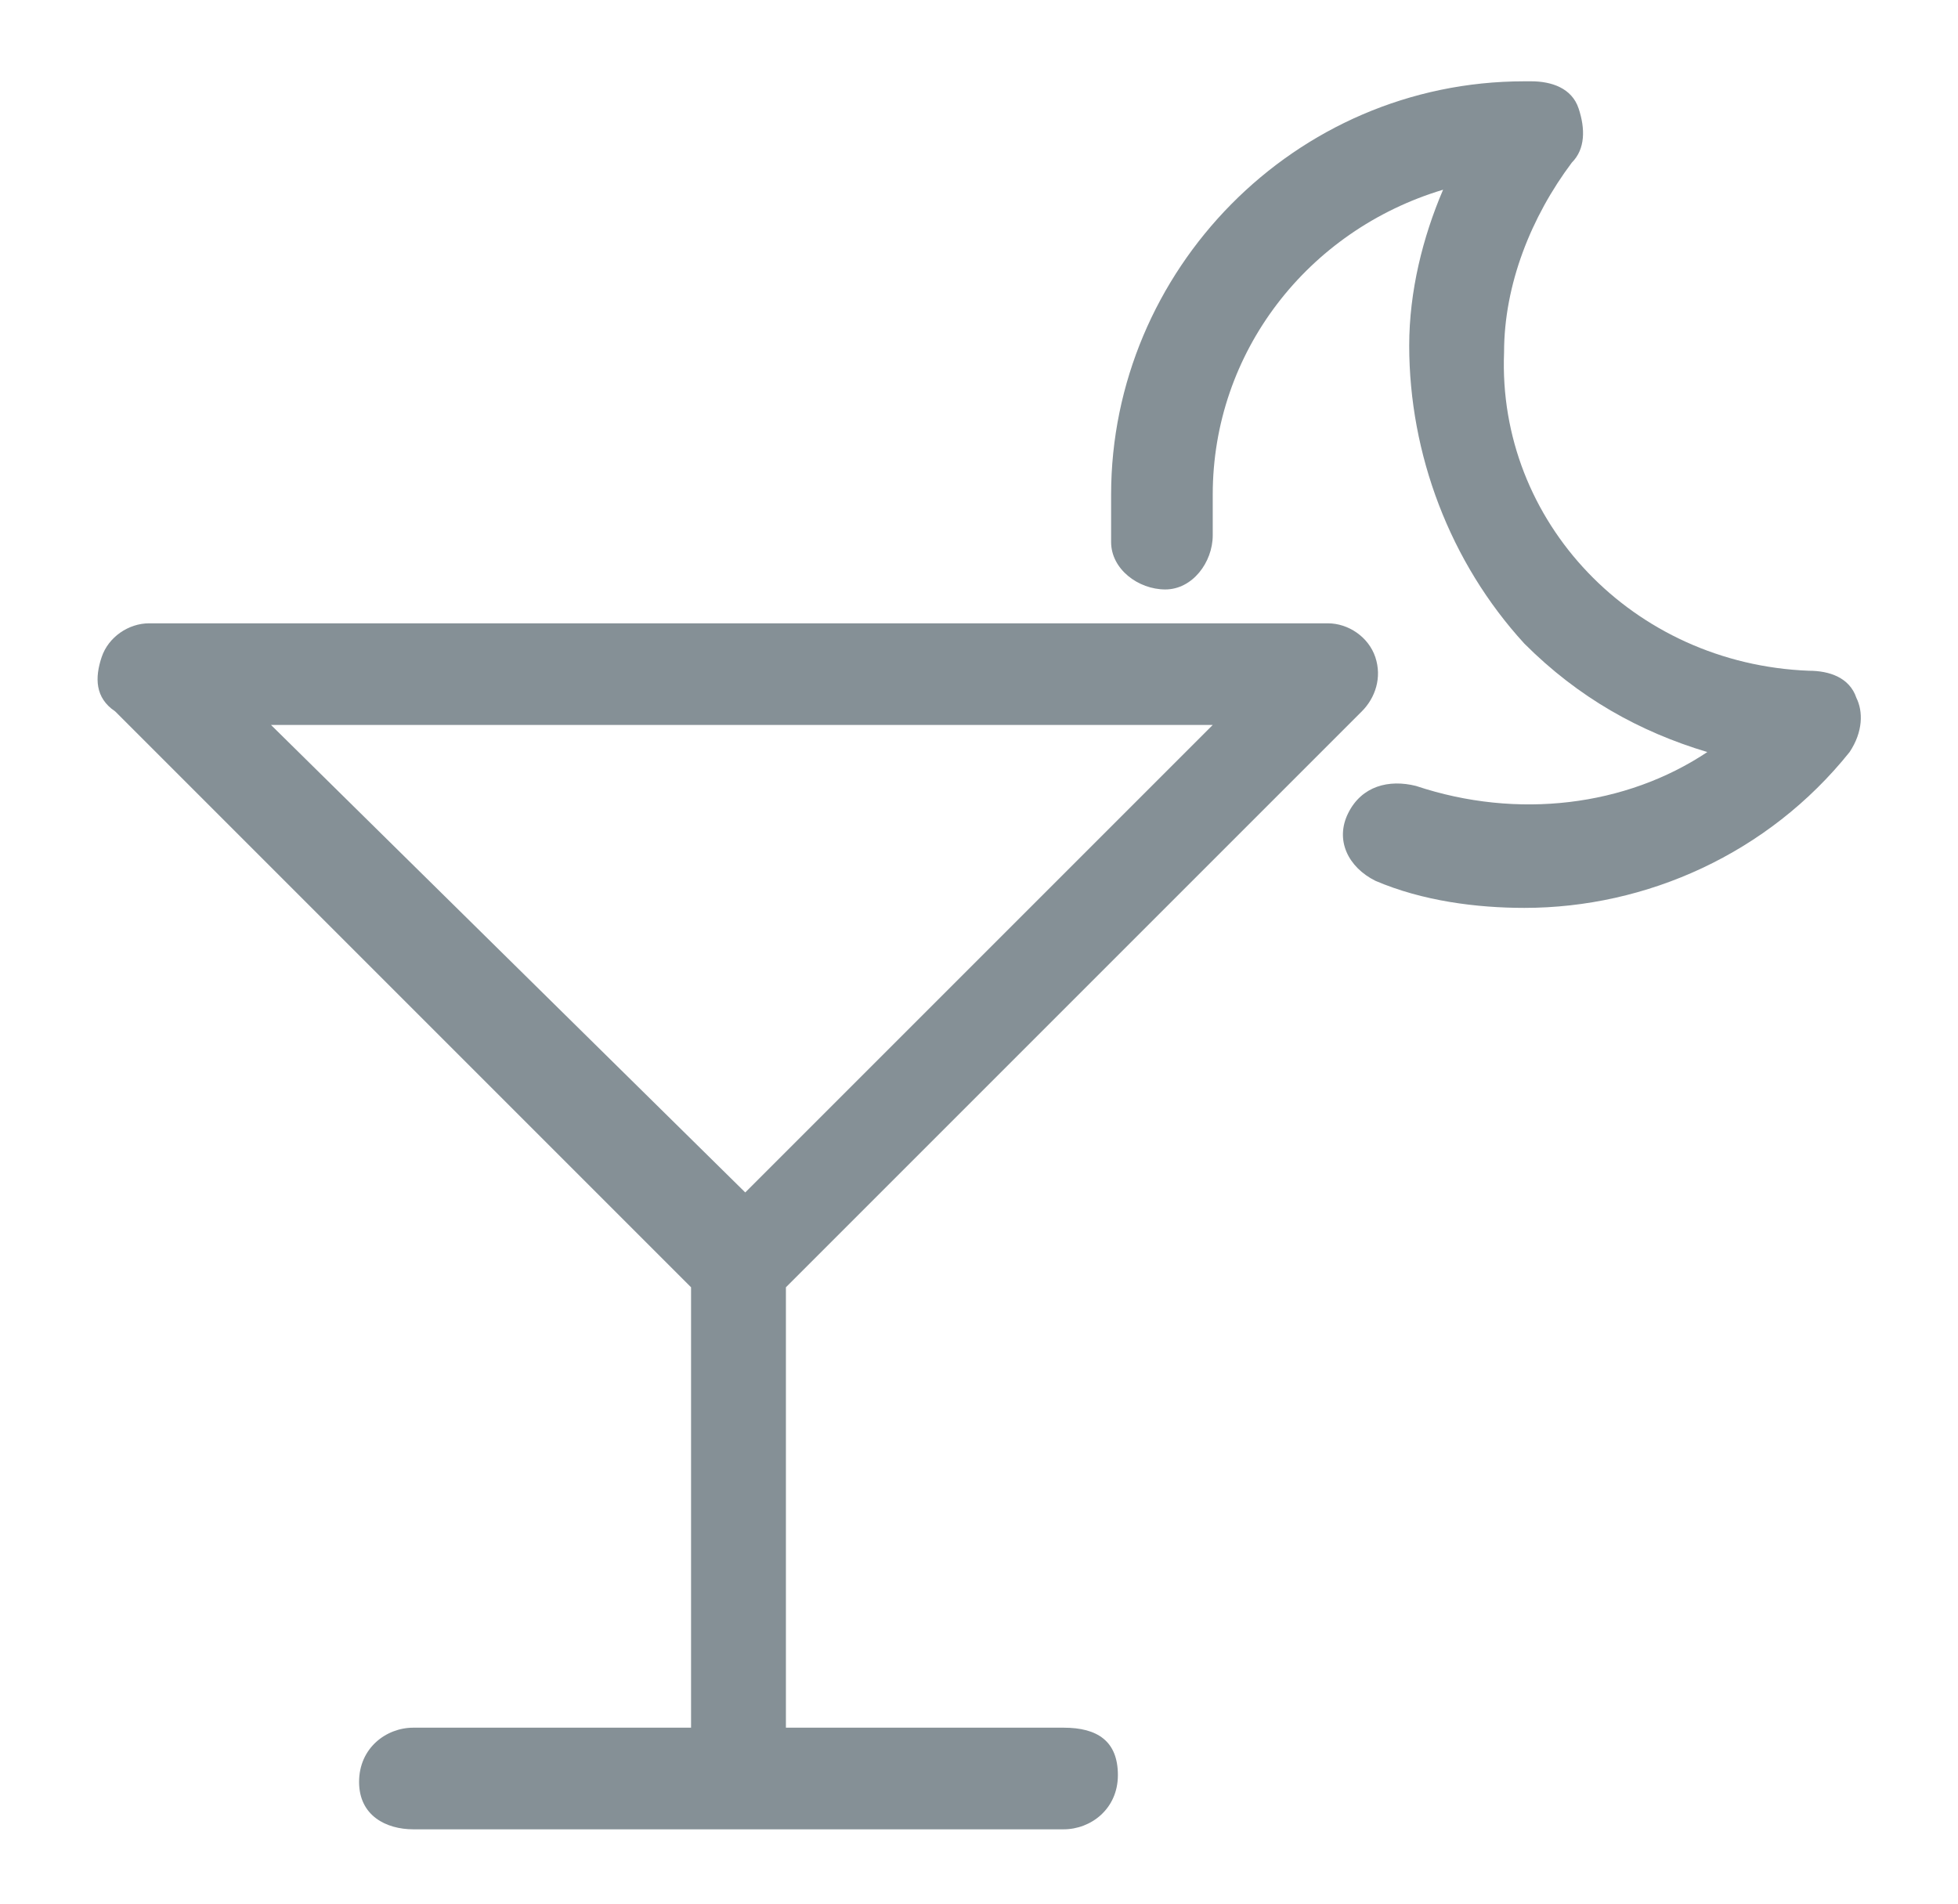
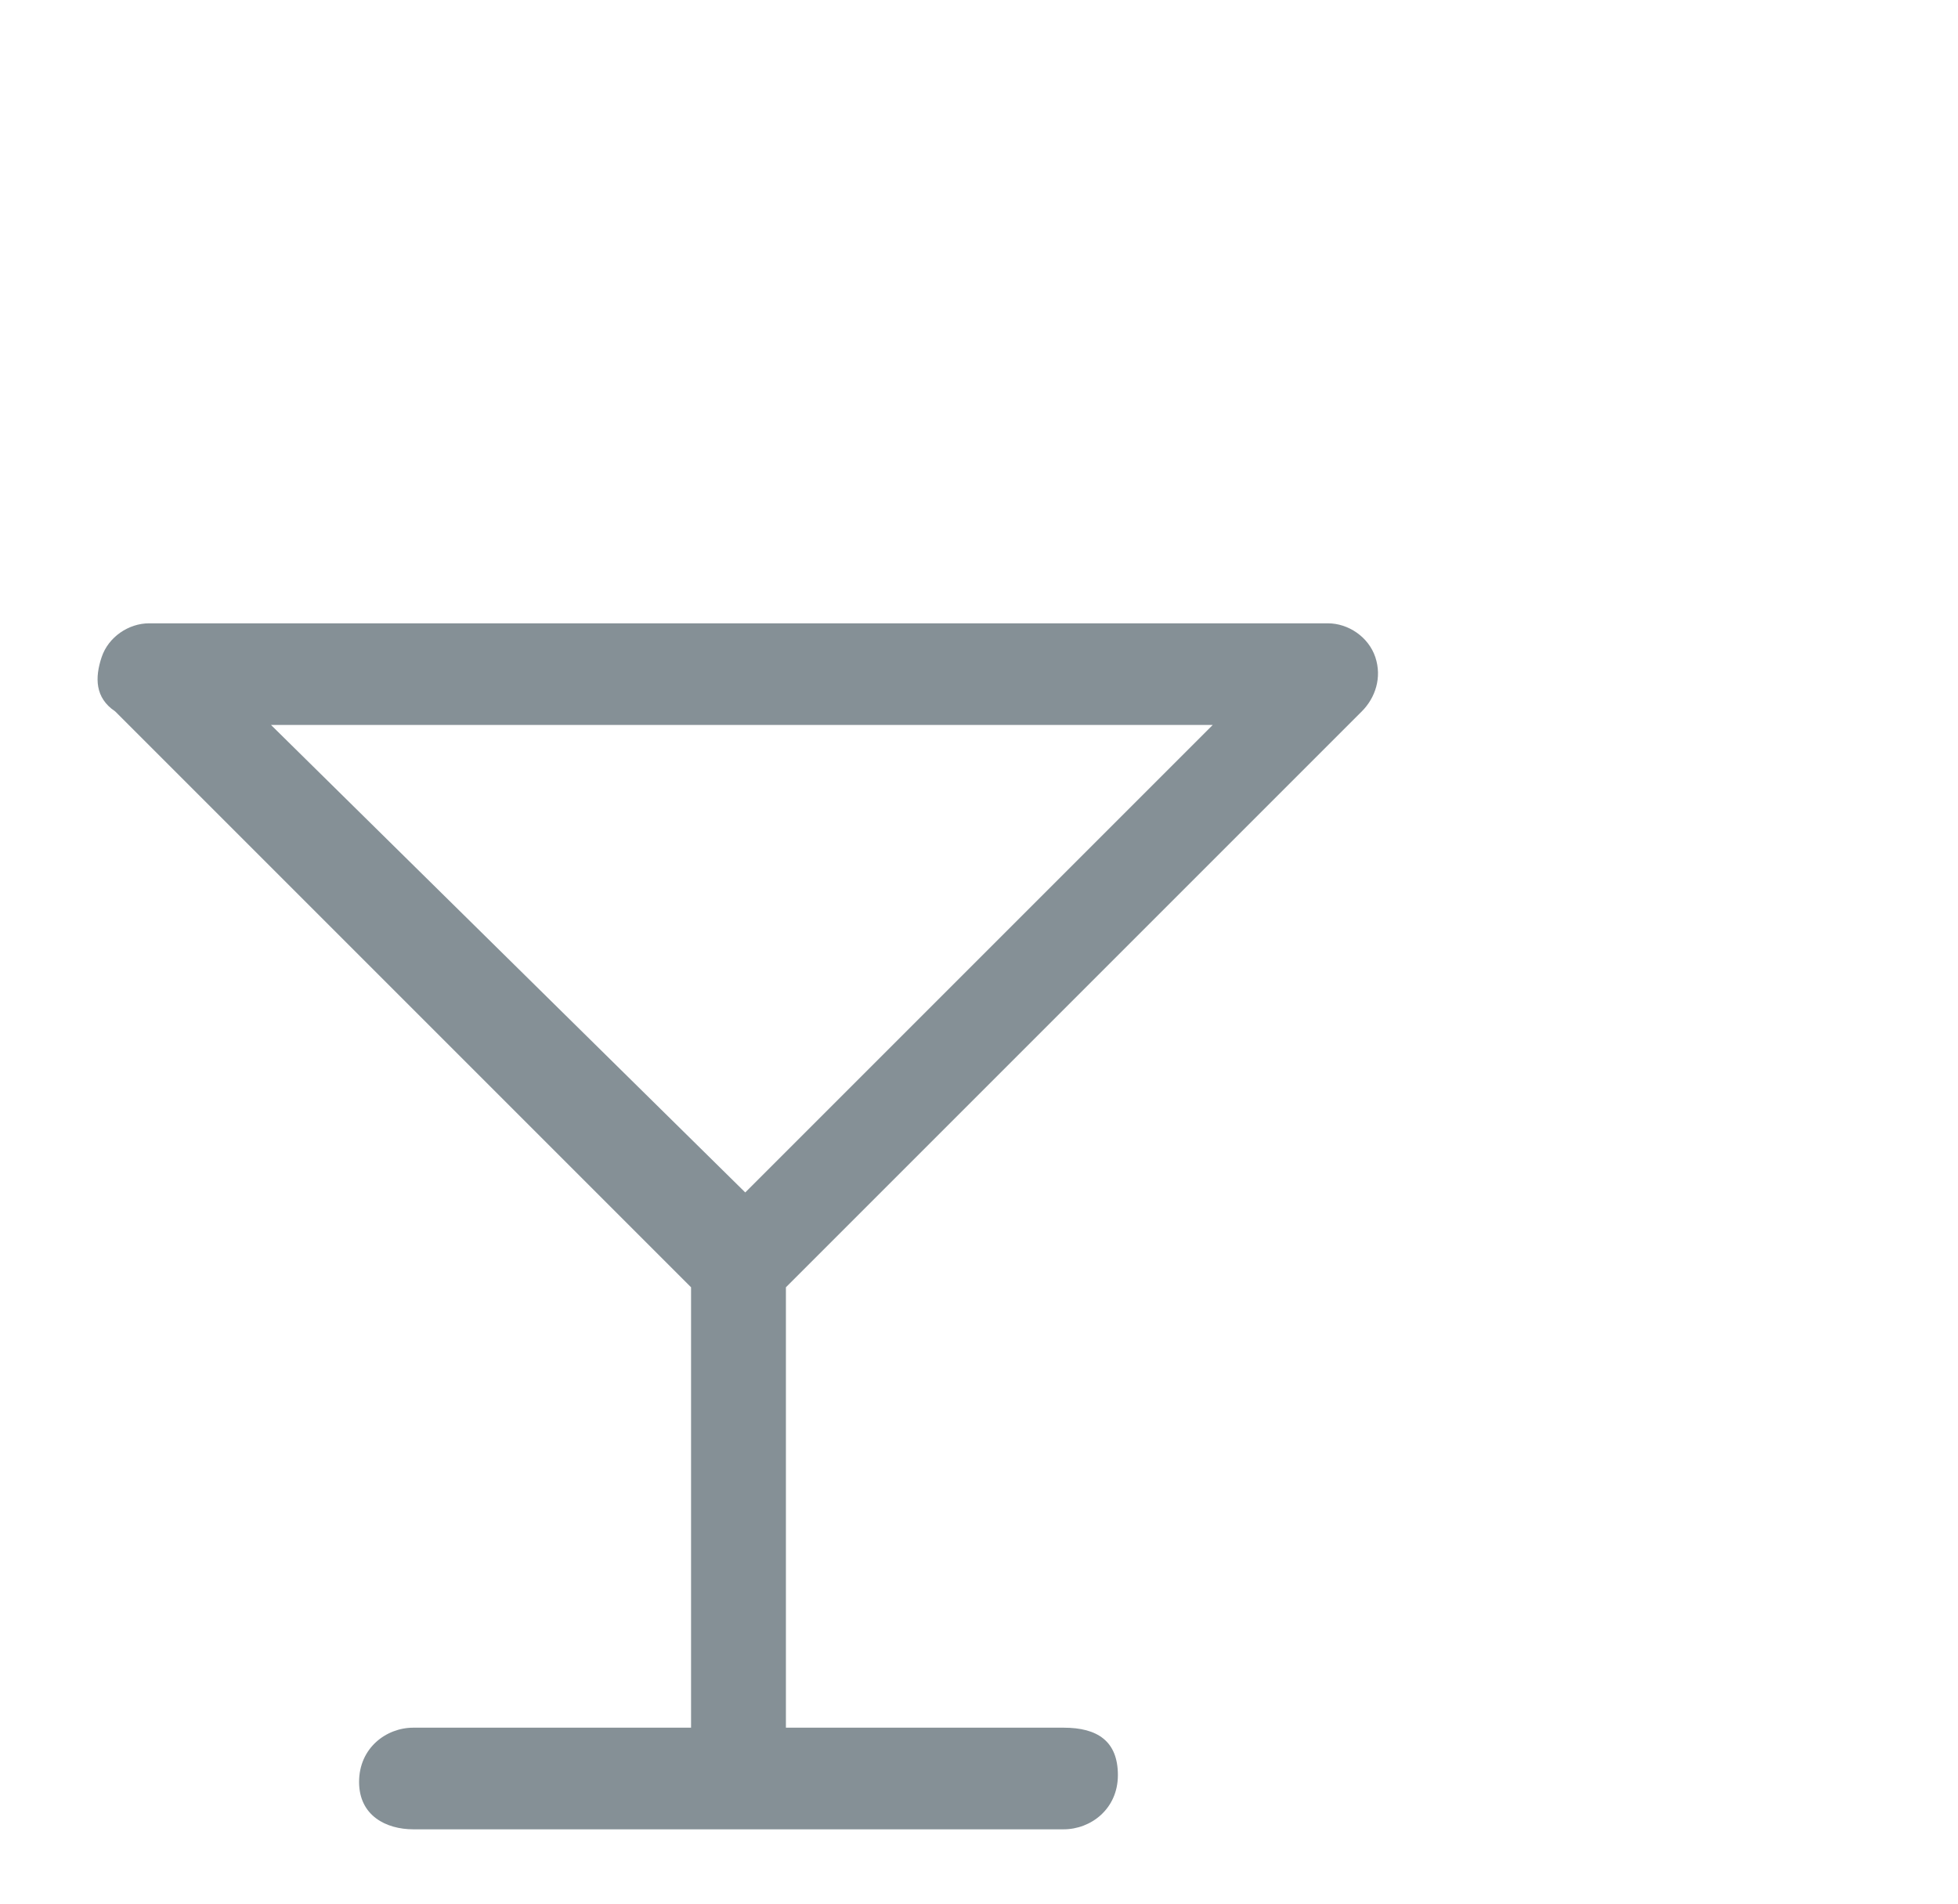
<svg xmlns="http://www.w3.org/2000/svg" version="1.1" id="Layer_1" x="0px" y="0px" viewBox="0 0 28.9 28.1" style="enable-background:new 0 0 28.9 28.1;" xml:space="preserve">
  <style type="text/css">
	.st0{fill:#859096;}
</style>
  <g>
-     <path class="st0" d="M27.4,10.3C27.3,10,27,9.9,26.7,9.9c-2.6-0.1-4.6-2.2-4.5-4.7c0-1,0.4-2,1-2.8c0.2-0.2,0.2-0.5,0.1-0.8   s-0.4-0.4-0.7-0.4h-0.1c-3.4,0-6.1,2.8-6.1,6.1c0,0.2,0,0.5,0,0.7c0,0.4,0.4,0.7,0.8,0.7c0.4,0,0.7-0.4,0.7-0.8c0-0.2,0-0.4,0-0.6   c0-2.1,1.4-3.9,3.4-4.5c-0.3,0.7-0.5,1.5-0.5,2.3c0,1.6,0.6,3.2,1.7,4.4c0.8,0.8,1.7,1.3,2.7,1.6c-1.2,0.8-2.8,1-4.3,0.5   c-0.4-0.1-0.8,0-1,0.4c-0.2,0.4,0,0.8,0.4,1c0.7,0.3,1.5,0.4,2.2,0.4c1.8,0,3.6-0.8,4.8-2.3C27.5,10.8,27.5,10.5,27.4,10.3z" />
    <path class="st0" d="M15.7,25.5h-4.1V19l8.5-8.5c0.2-0.2,0.3-0.5,0.2-0.8c-0.1-0.3-0.4-0.5-0.7-0.5H2.2c-0.3,0-0.6,0.2-0.7,0.5   s-0.1,0.6,0.2,0.8l8.5,8.5v6.5H6.1c-0.4,0-0.8,0.3-0.8,0.8S5.7,27,6.1,27h9.6c0.4,0,0.8-0.3,0.8-0.8S16.2,25.5,15.7,25.5z    M17.9,10.7l-6.9,6.9L4,10.7H17.9z" />
  </g>
</svg>